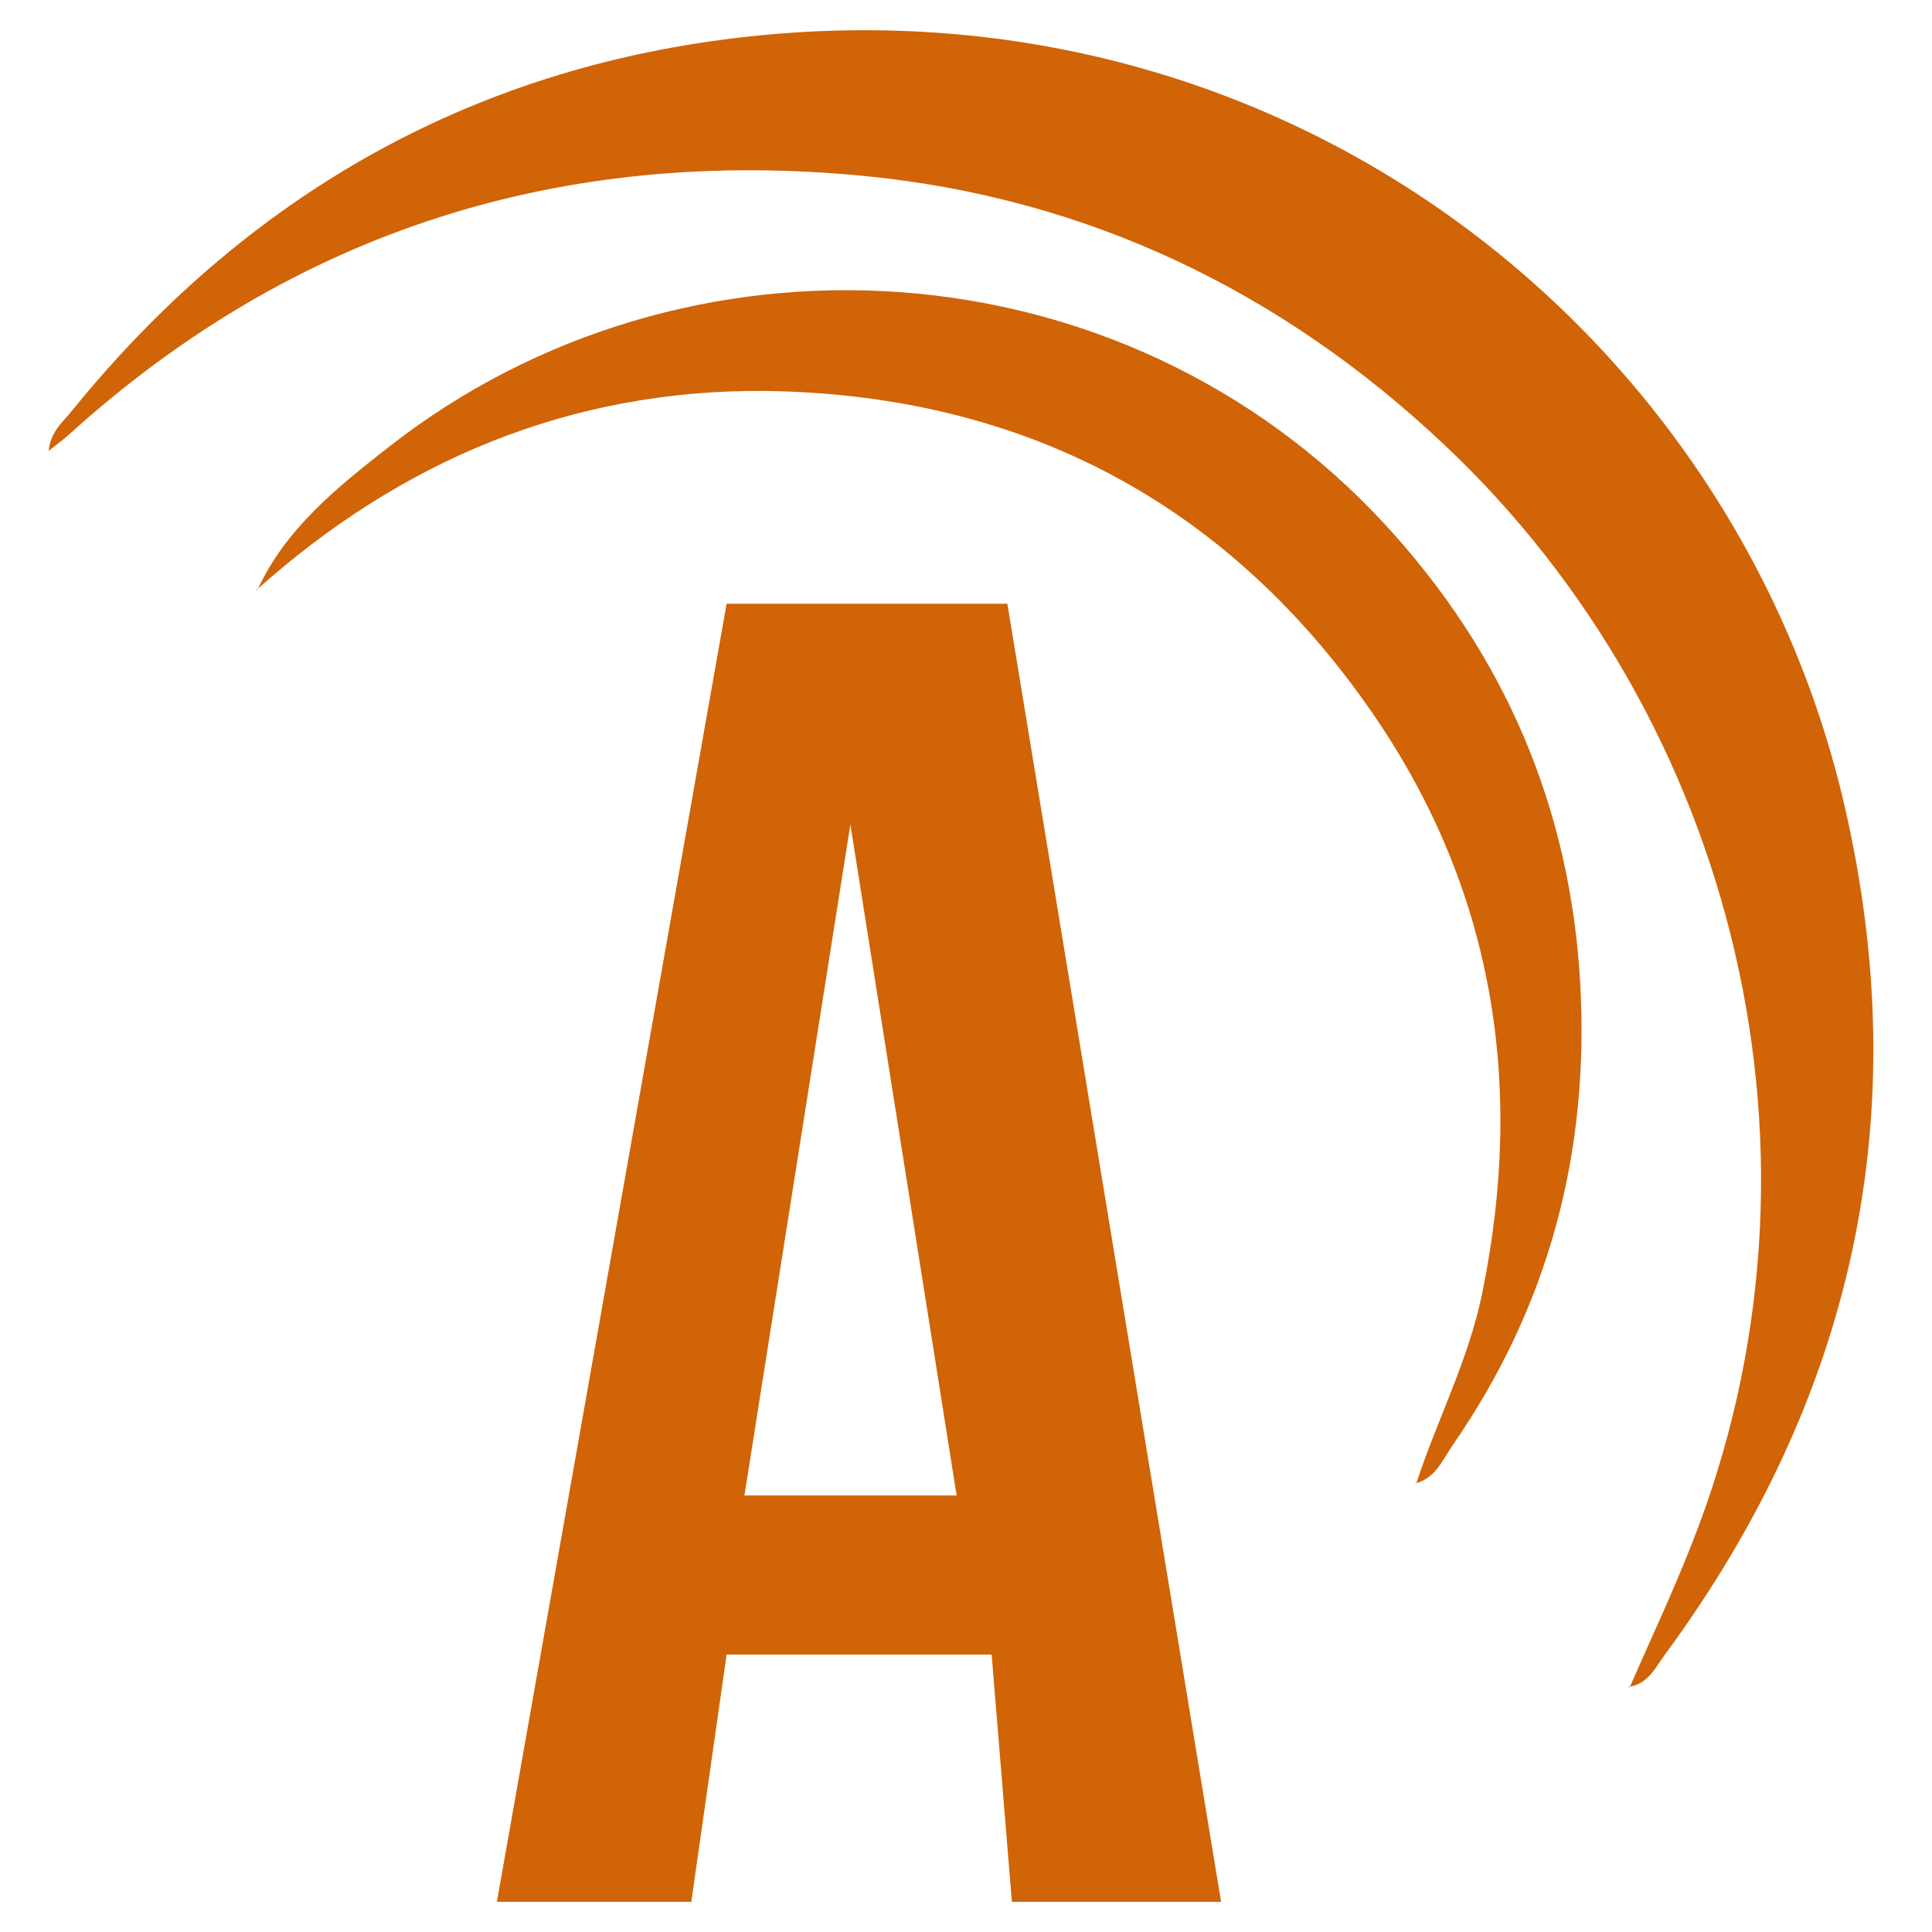
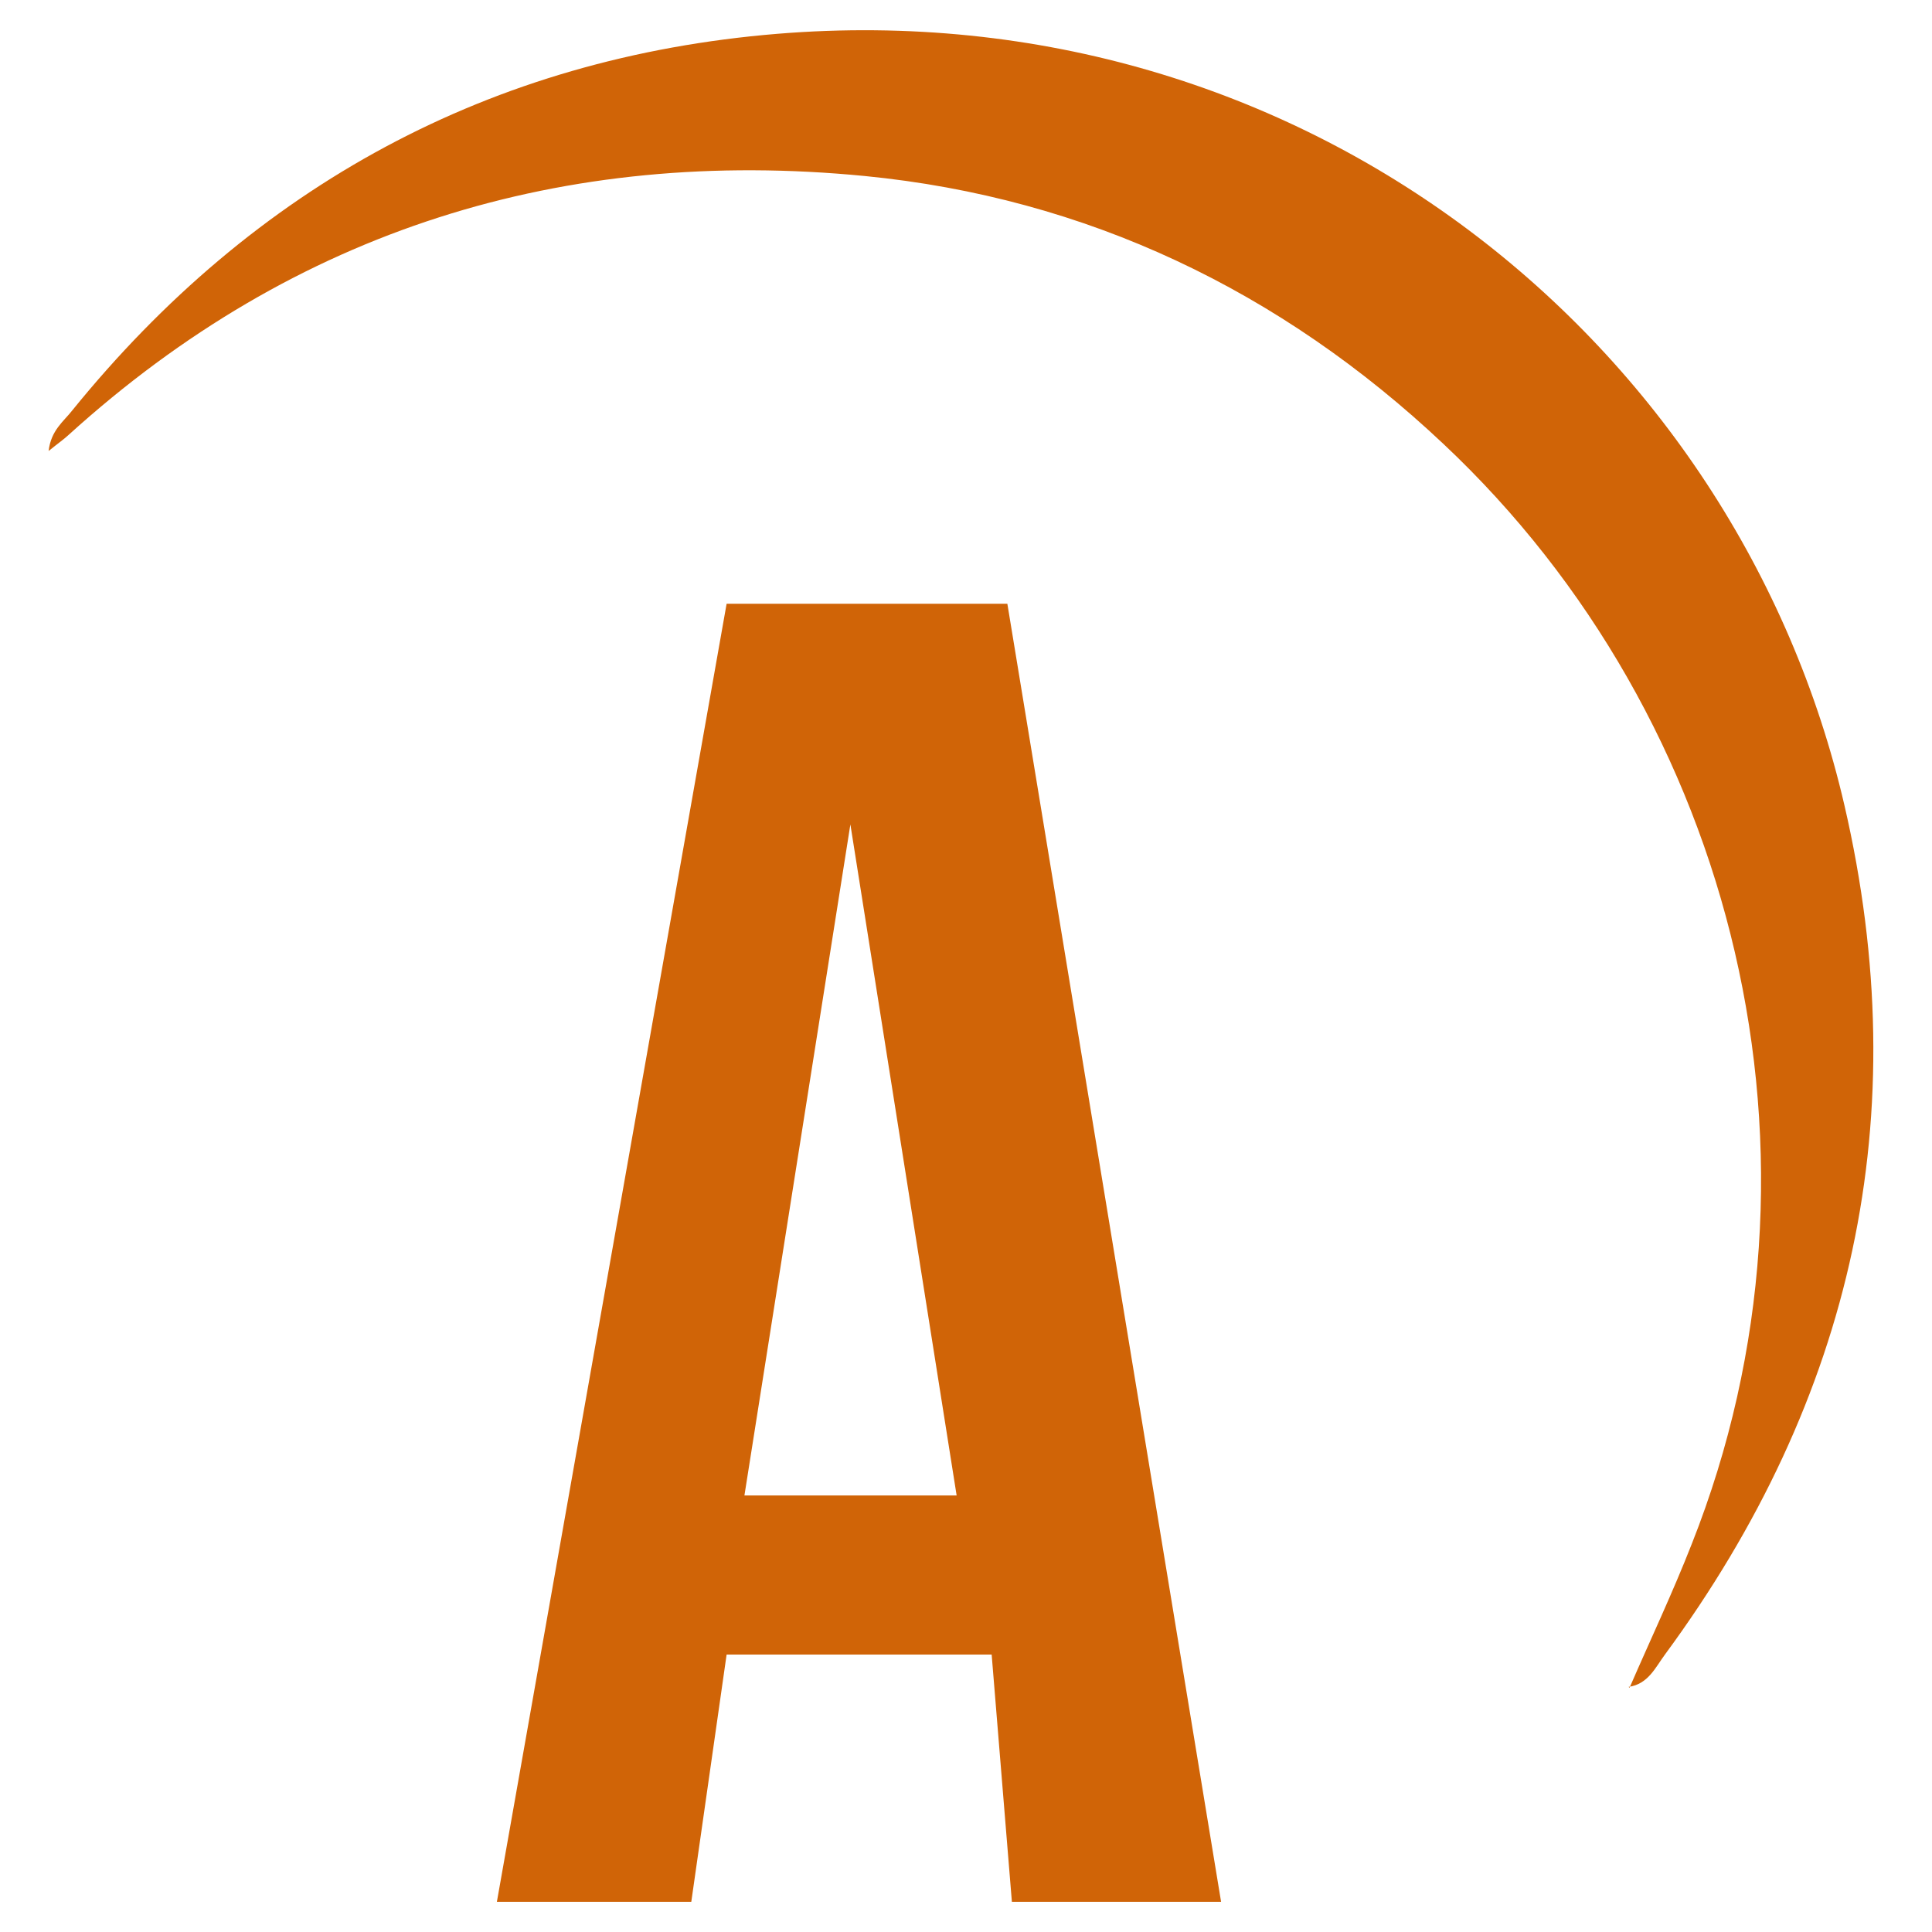
<svg xmlns="http://www.w3.org/2000/svg" version="1.1" id="Capa_1" x="0px" y="0px" viewBox="0 0 64 64" width="64px" height="64px" style="enable-background:new 0 0 64 64;" xml:space="preserve">
  <style type="text/css">
	.st0{fill:#D06407;}
</style>
  <path class="st0" d="M53.98,55.91c0.69-1.59,1.43-3.15,2.06-4.76c5.08-12.81,1.47-27.33-8.22-36.44C42.43,9.63,36,6.55,28.64,5.83  C18.68,4.86,9.78,7.6,2.28,14.4c-0.16,0.15-0.35,0.28-0.67,0.54c0.08-0.69,0.5-0.98,0.78-1.34C8.42,6.16,16.26,1.9,25.75,1.12  c17.45-1.43,31.8,10.22,35.35,25.56c2.38,10.29,0.29,19.65-5.94,28.12c-0.32,0.43-0.56,0.99-1.21,1.08L53.98,55.91z" />
-   <path class="st0" d="M8.52,19.56c0.94-2.06,2.68-3.44,4.38-4.77c9.8-7.66,24.27-6.83,32.96,2.56c3.97,4.3,6.17,9.39,6.49,15.28  c0.3,5.56-1.05,10.65-4.22,15.23c-0.34,0.49-0.57,1.11-1.25,1.28l0.03,0.02c0.69-2.12,1.74-4.11,2.19-6.32  c1.42-6.92,0.38-13.41-3.65-19.24c-4.83-6.99-11.65-10.54-20.11-10.65C18.9,12.9,13.29,15.25,8.5,19.54L8.52,19.56z" />
  <path class="st0" d="M24.07,20h9.3l7.08,43h-6.93l-0.67-8.19h-8.78L22.9,63h-6.44L24.07,20z M28.17,27.31l-3.51,22.23h7.03  L28.17,27.31z" />
</svg>